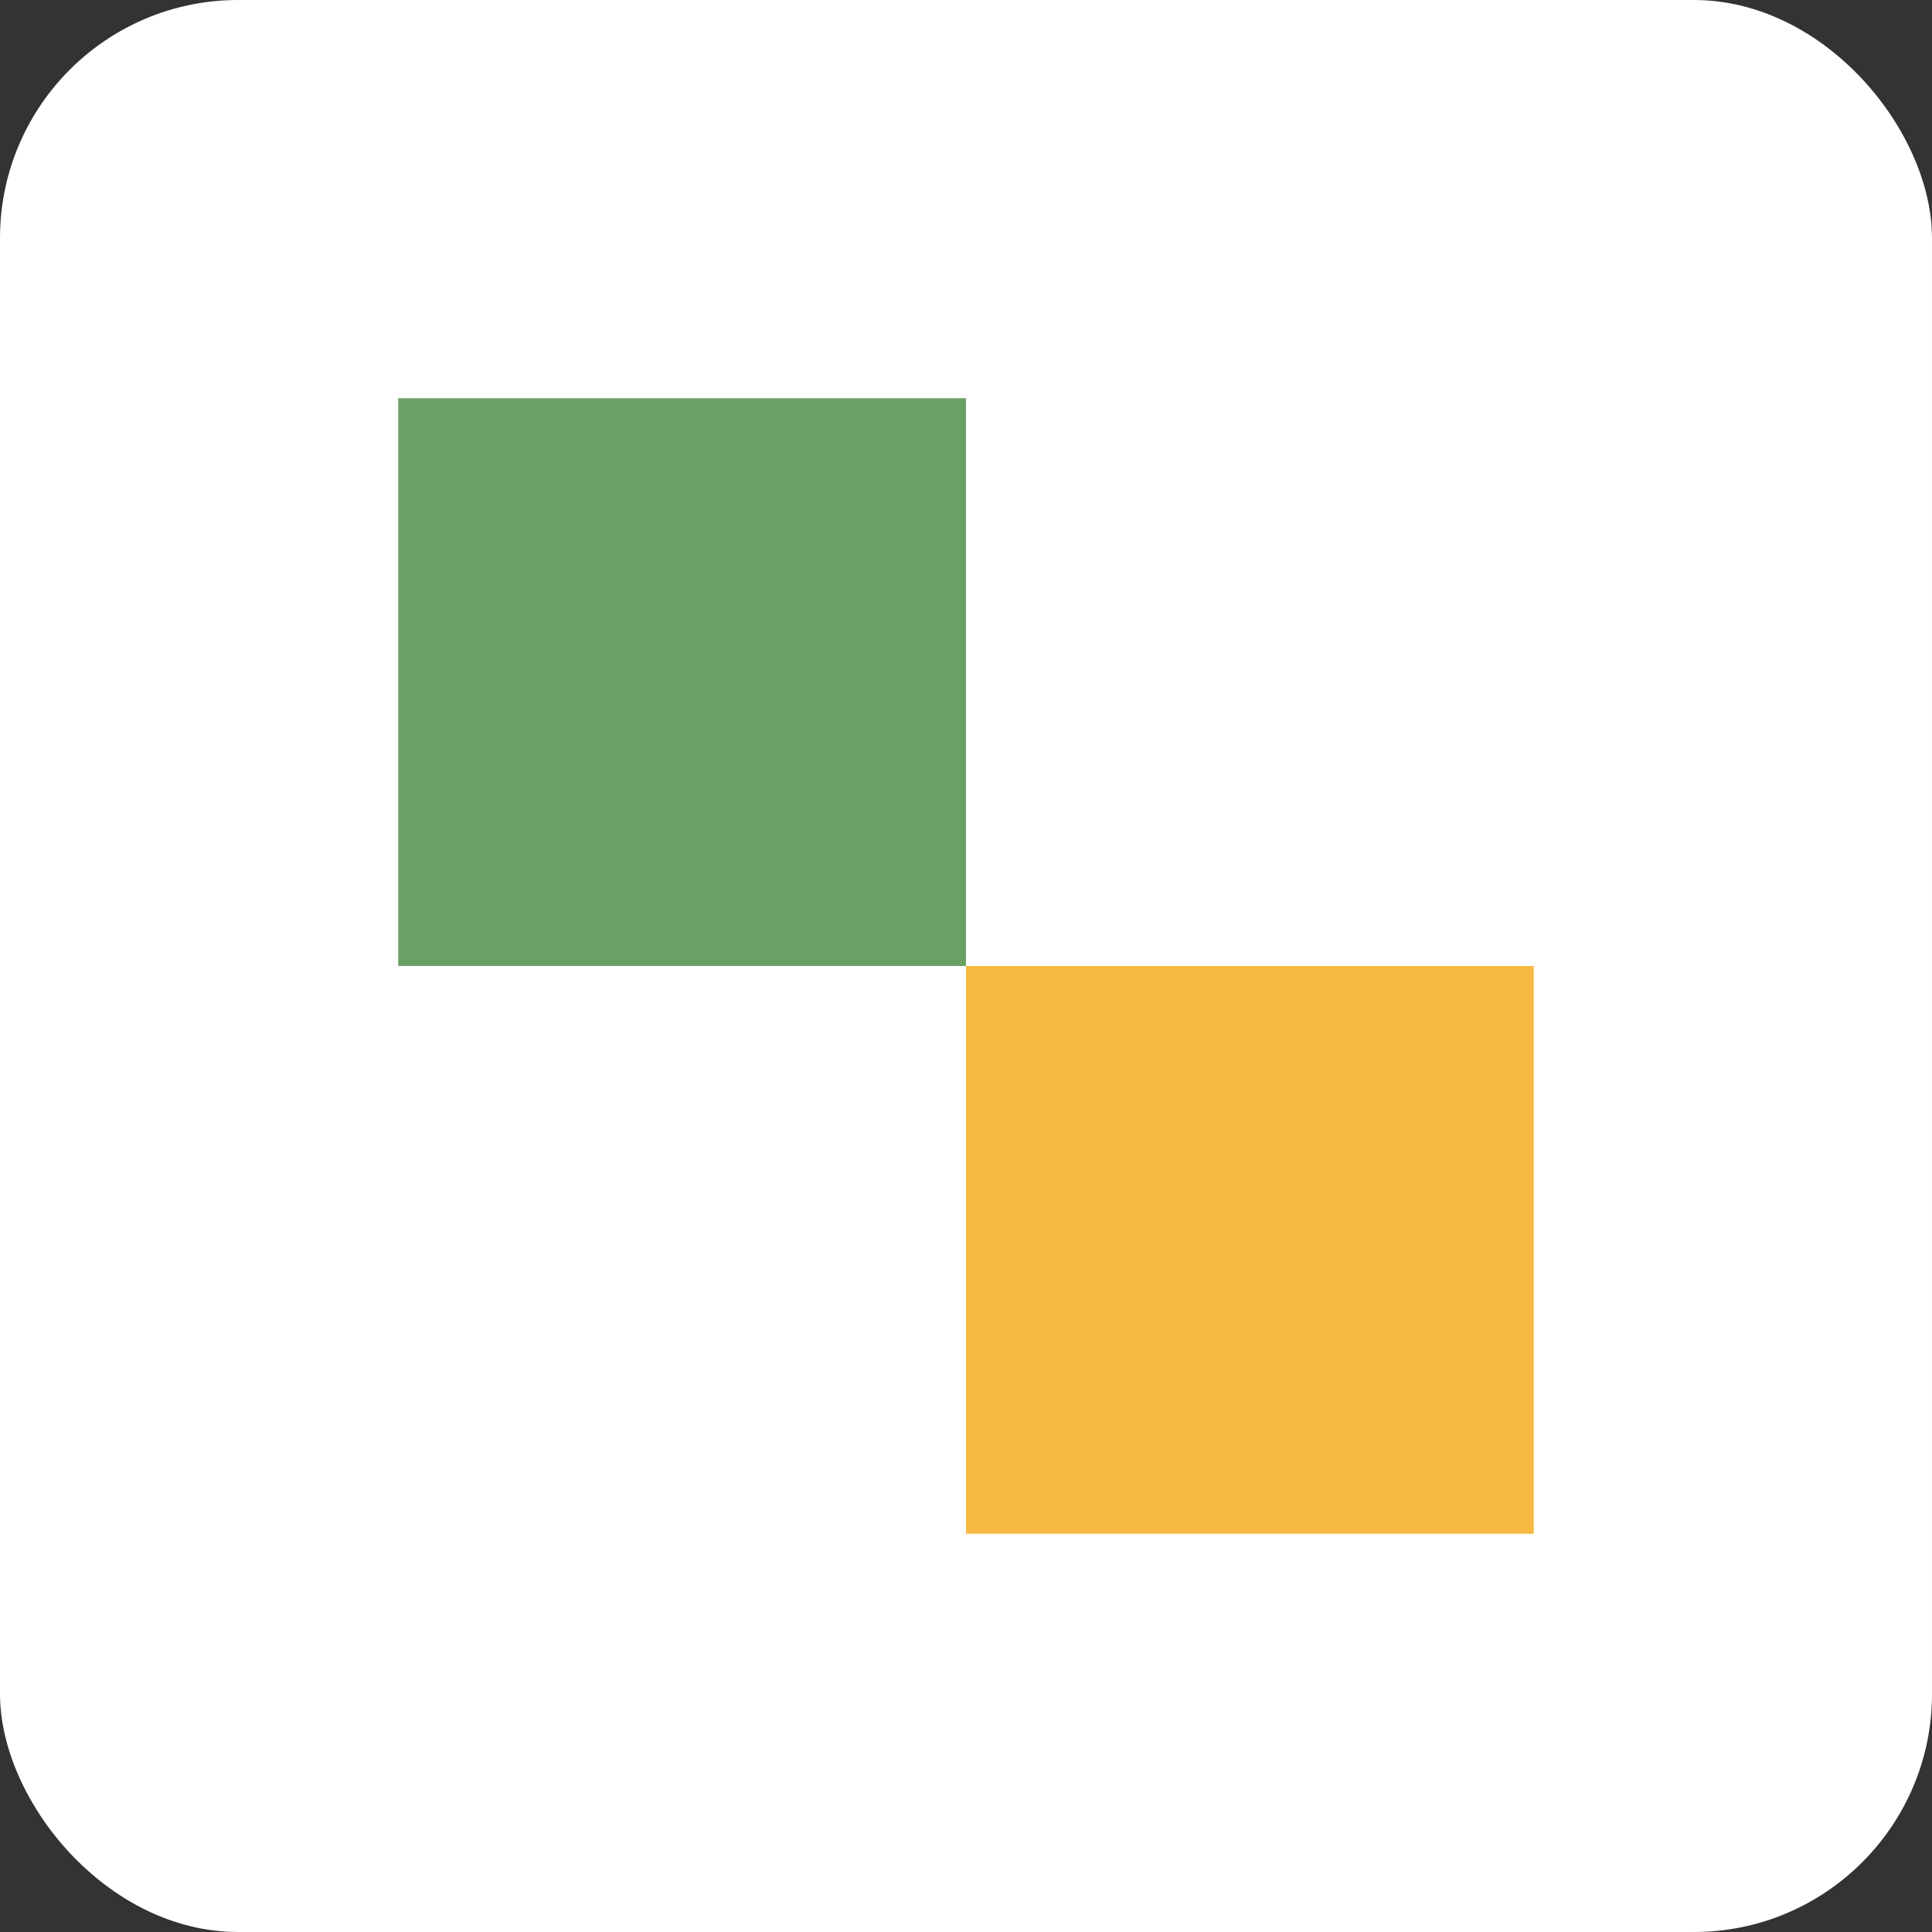
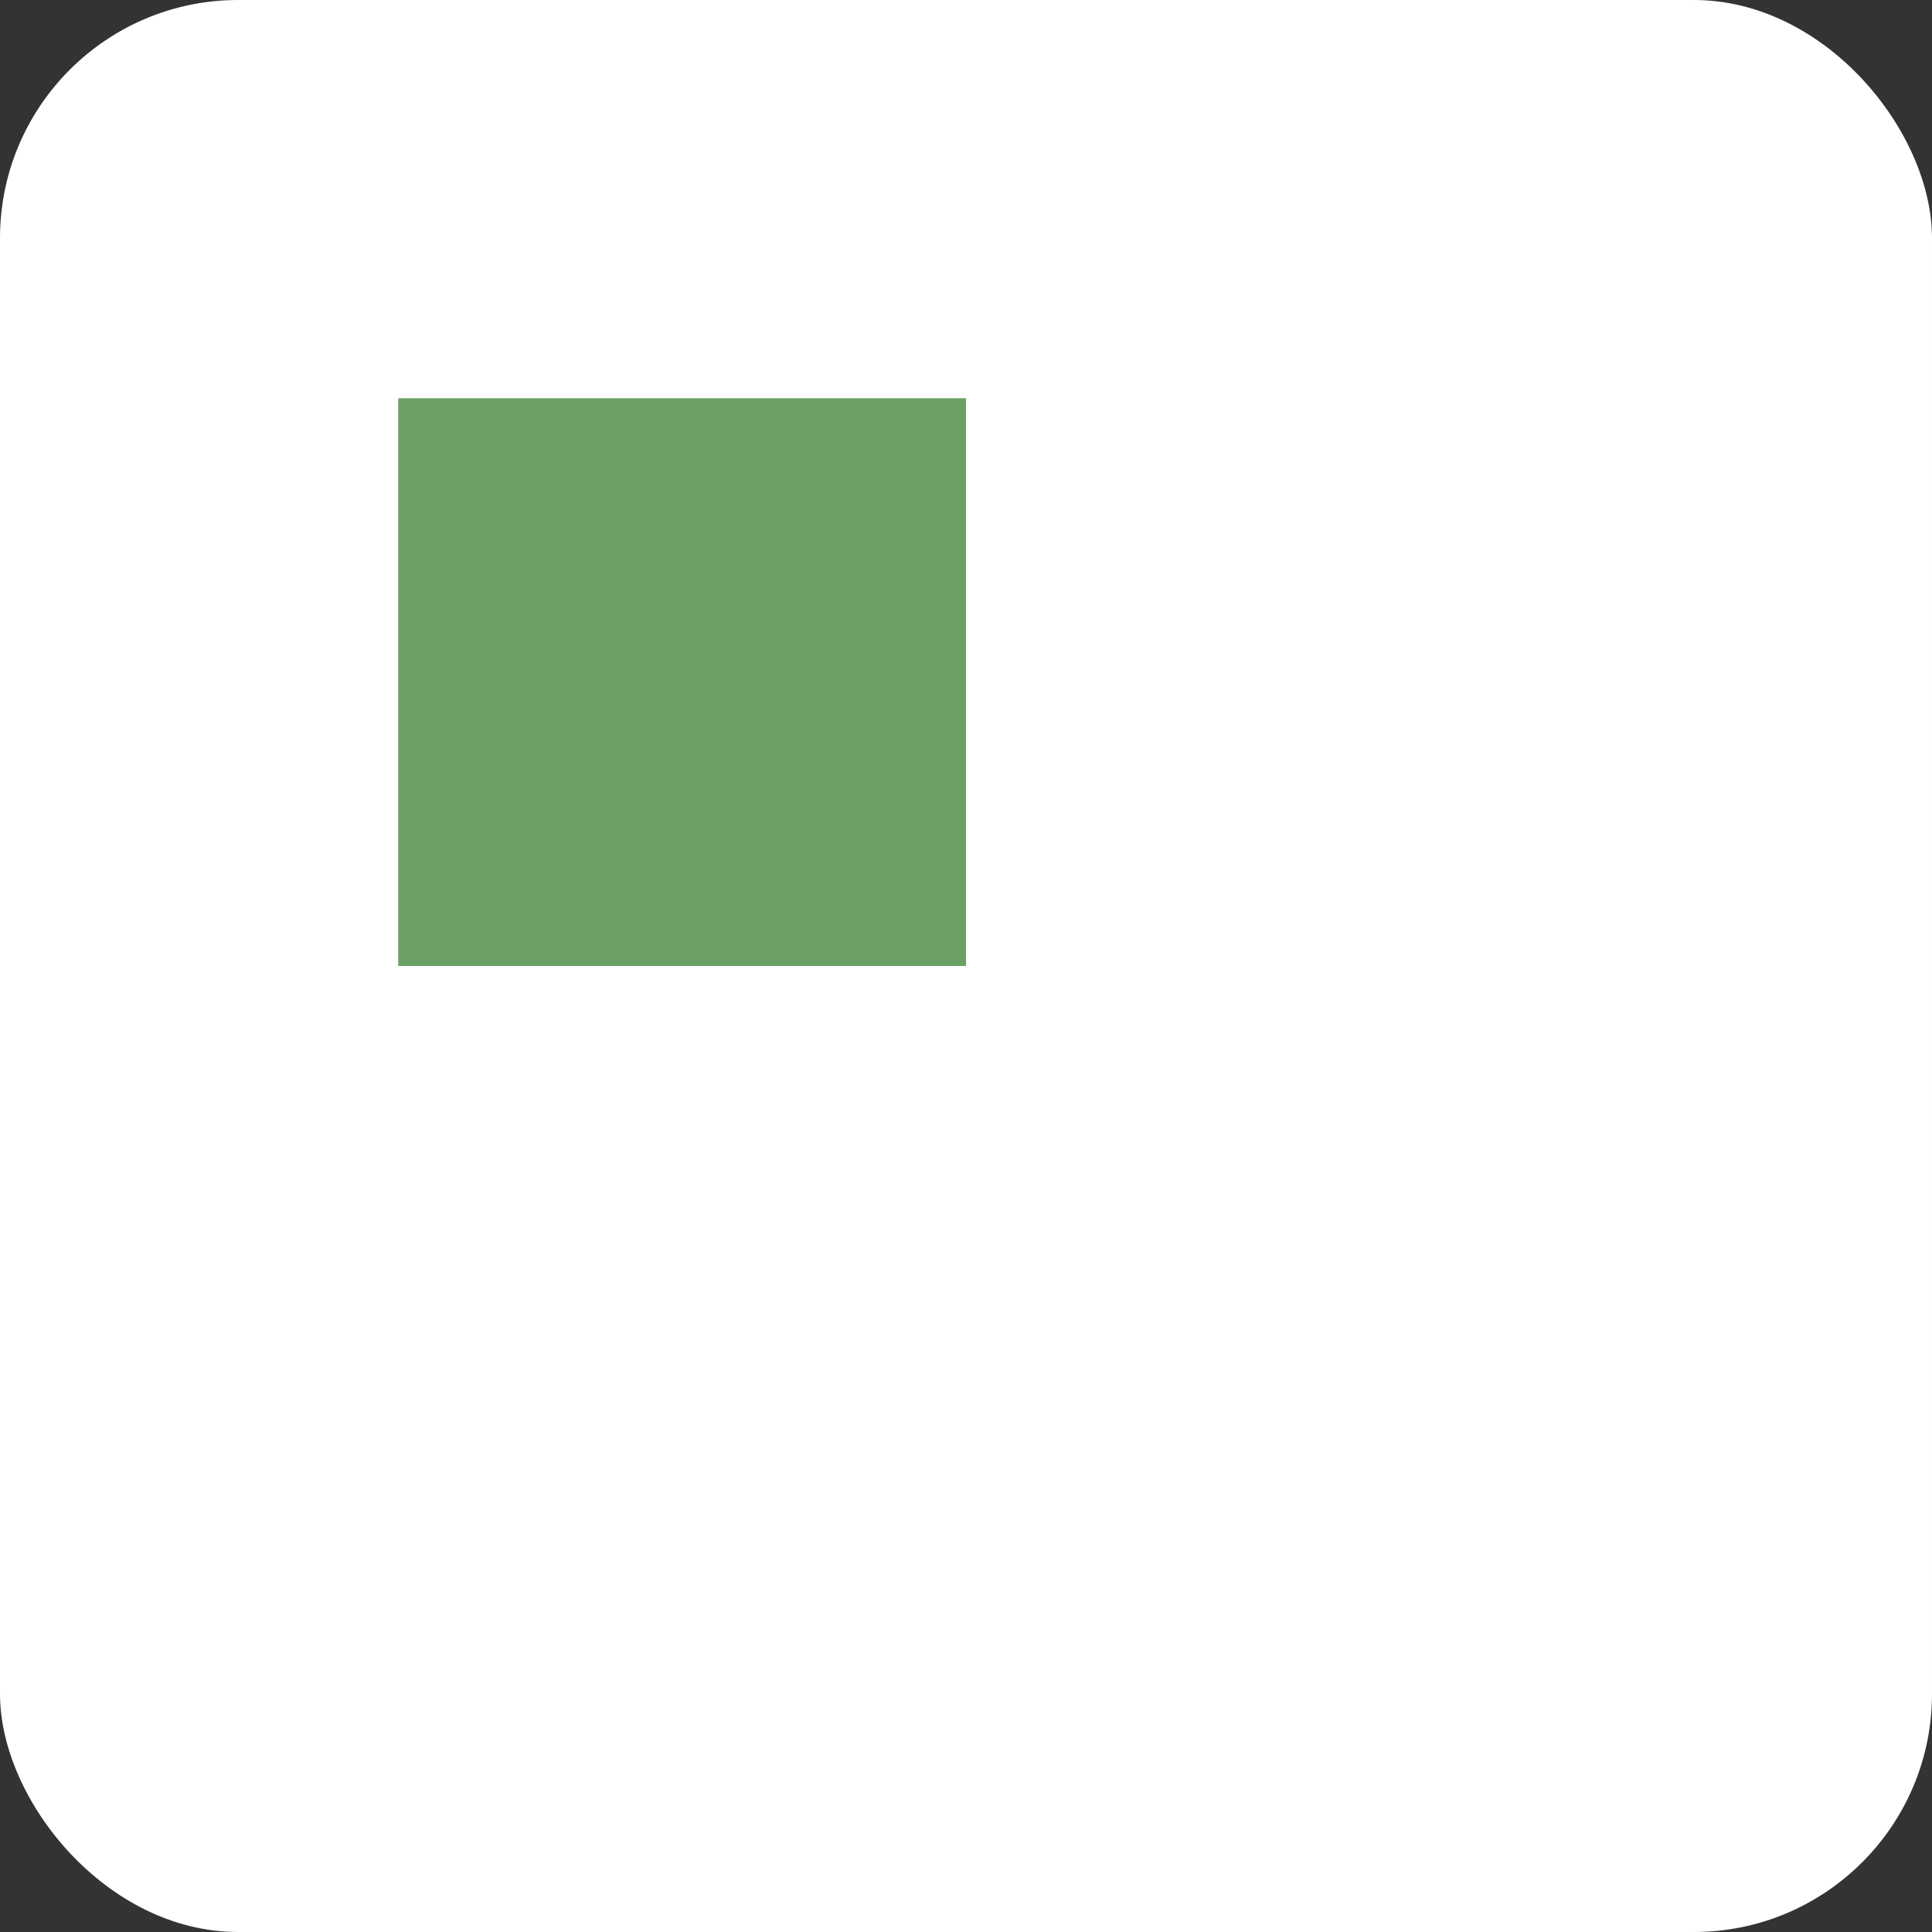
<svg xmlns="http://www.w3.org/2000/svg" id="Layer_2" viewBox="0 0 38.86 38.86">
  <rect x="0" y="0" width="38.86" height="38.86" fill="#333333" stroke="none" />
  <defs>
    <style>.cls-1{fill:#f5b940;}.cls-2{fill:#fff;}.cls-3{fill:#6aa064;}</style>
  </defs>
  <g id="Layer_2-2">
    <rect class="cls-2" width="38.86" height="38.86" rx="4.79" ry="4.79" />
    <rect class="cls-3" x="8.01" y="8.01" width="11.42" height="11.42" />
-     <rect class="cls-1" x="19.43" y="19.43" width="11.42" height="11.42" />
  </g>
</svg>